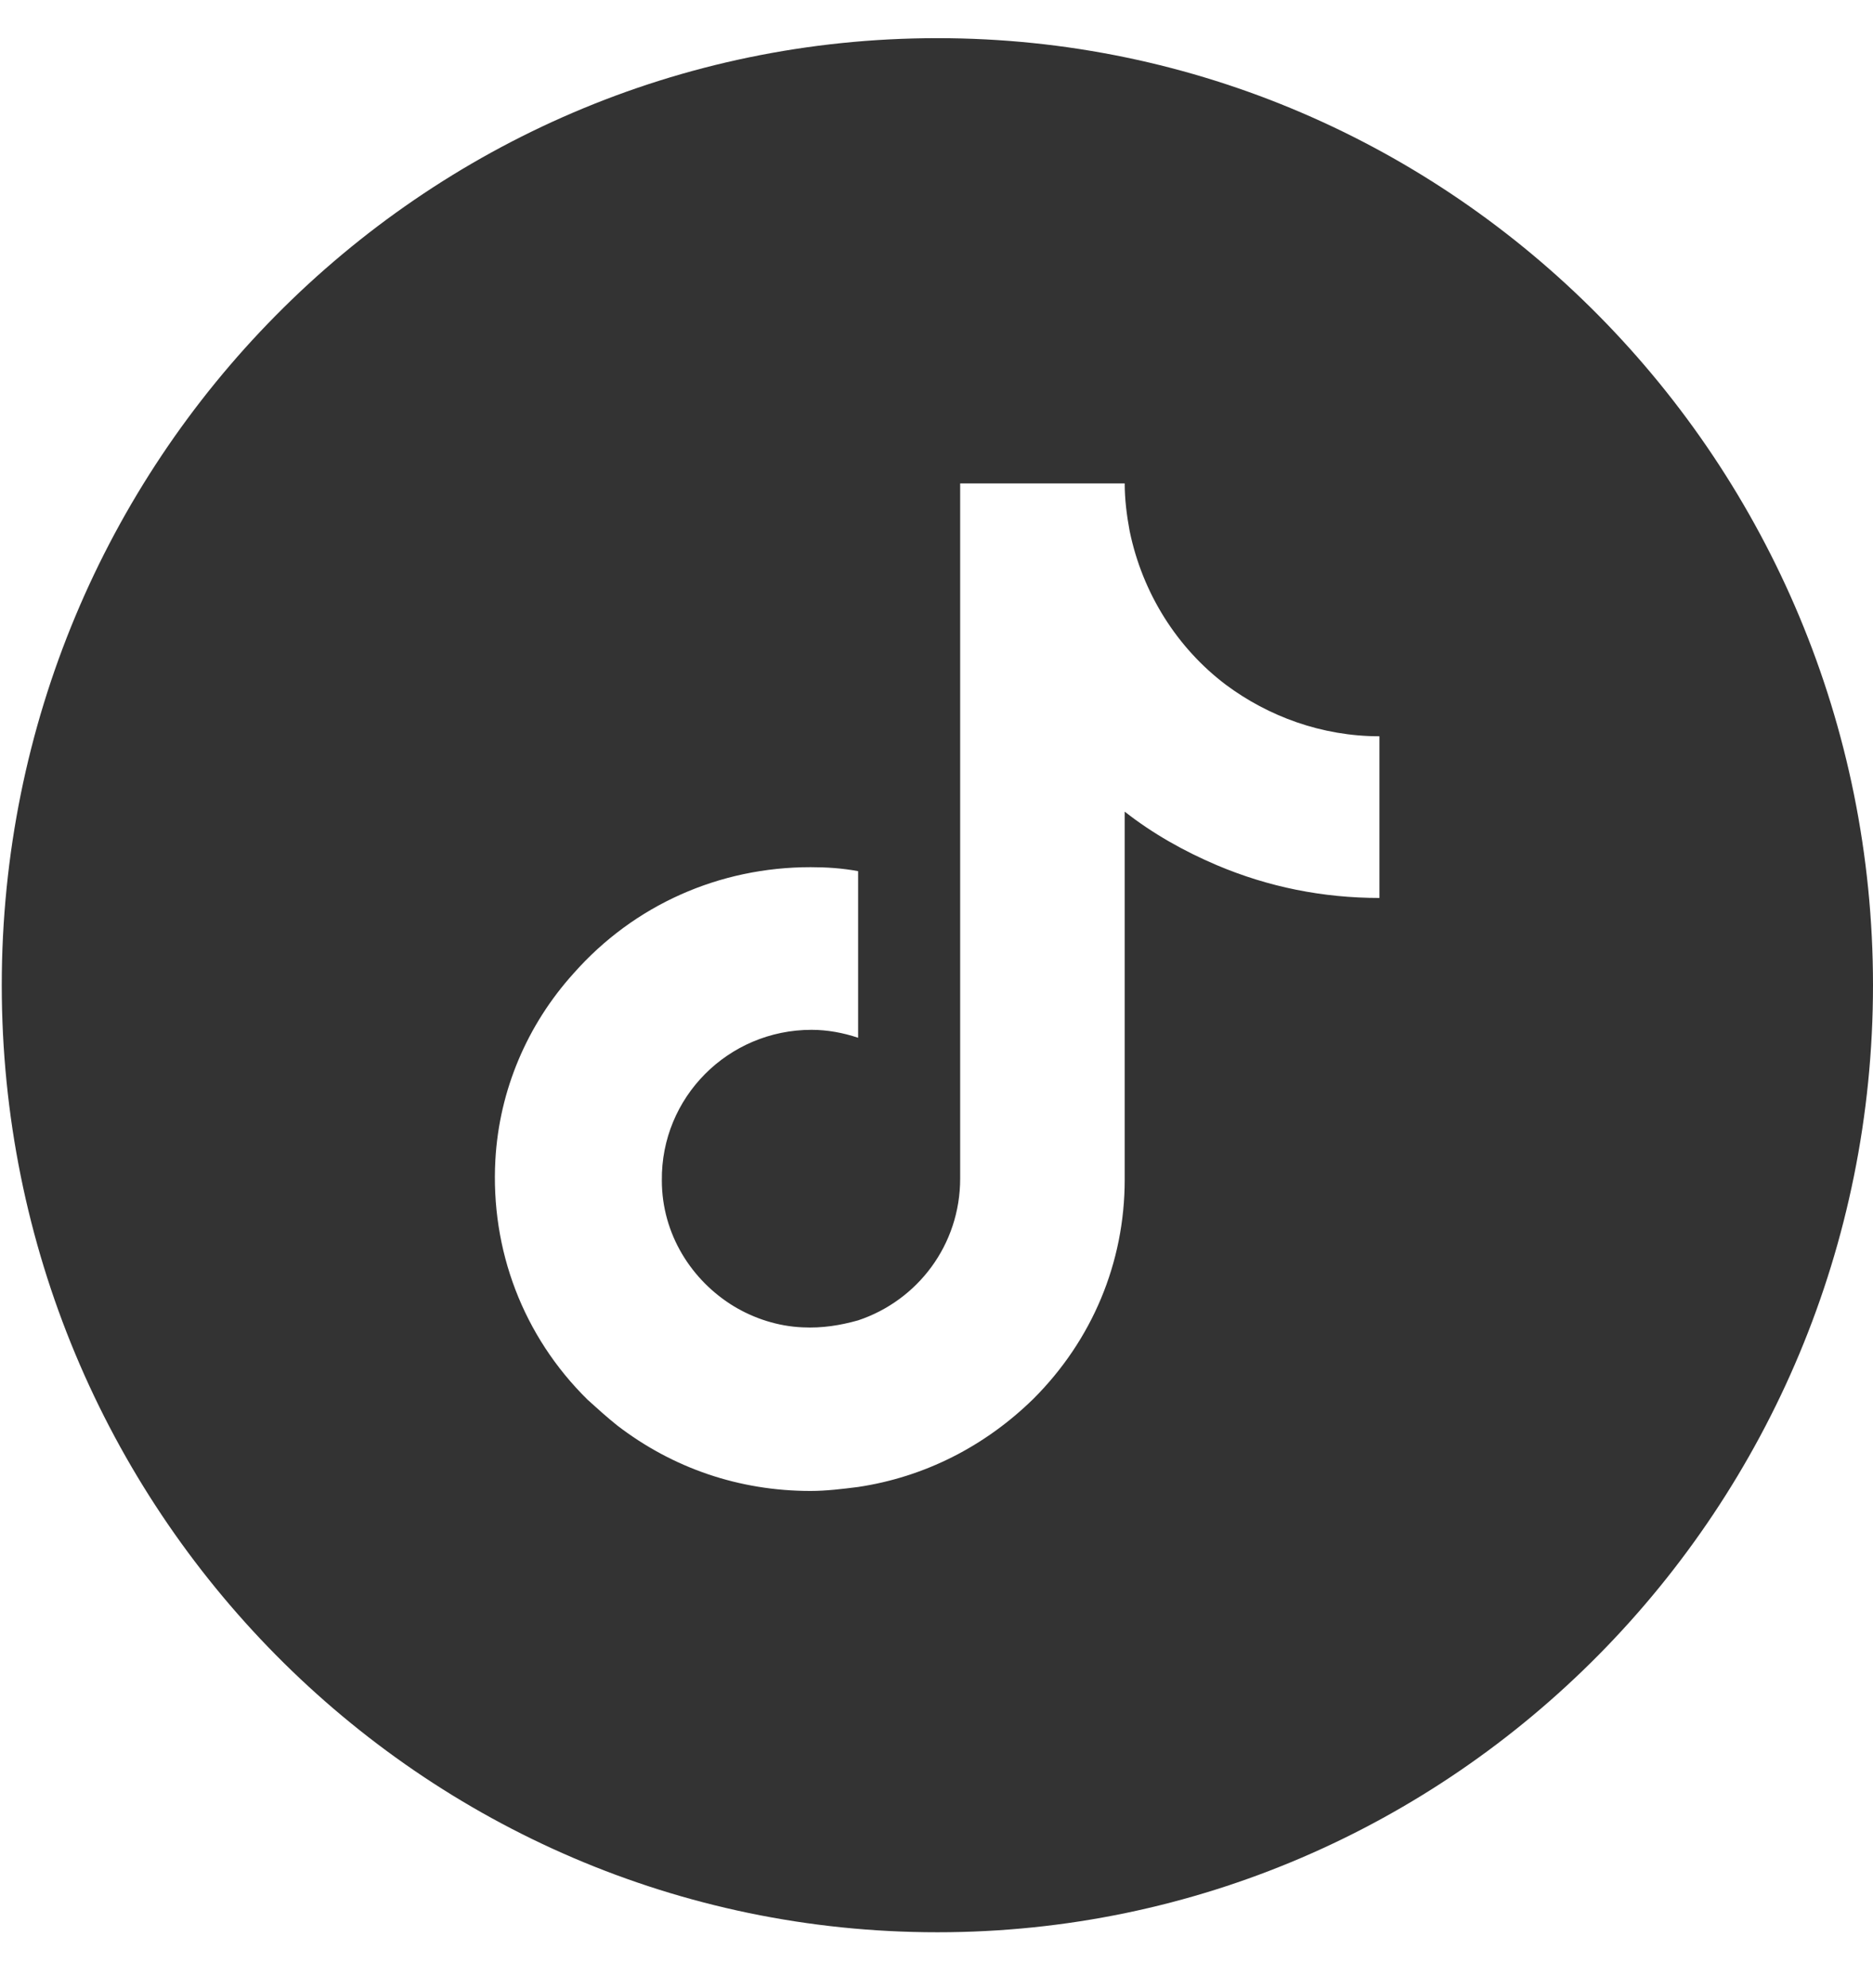
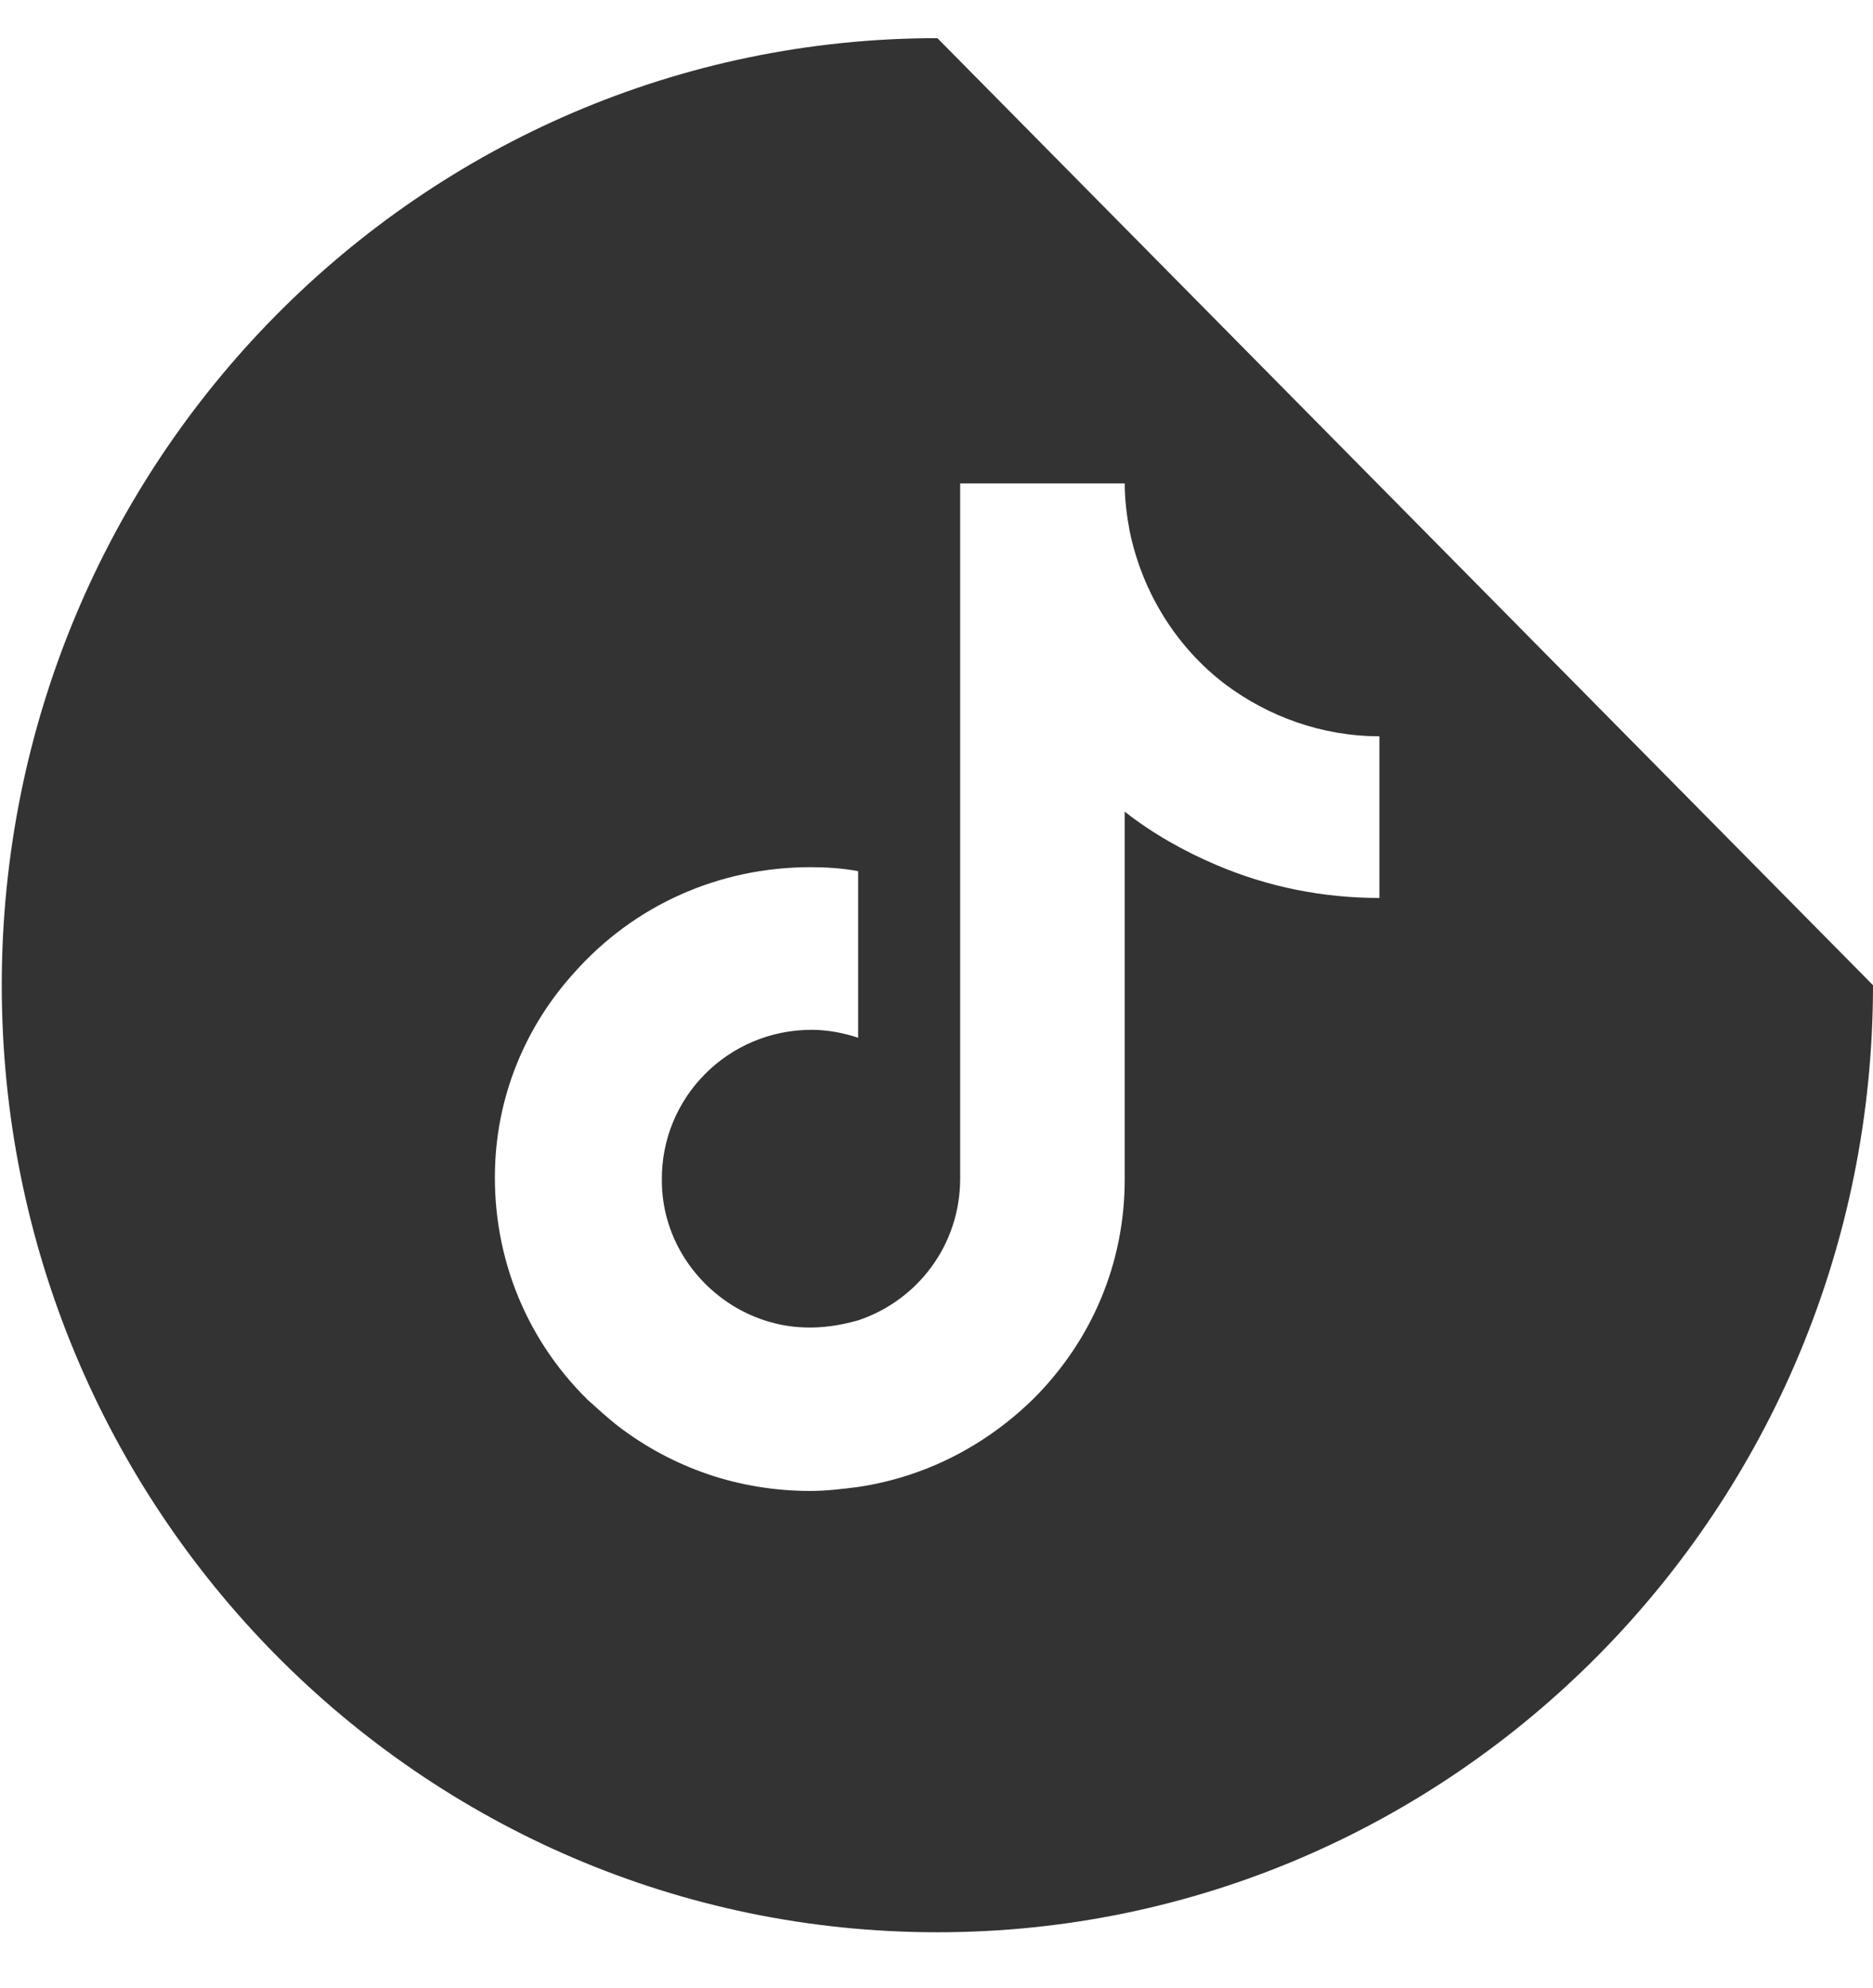
<svg xmlns="http://www.w3.org/2000/svg" width="33" height="35" viewBox="0 0 33 35" fill="none">
-   <path d="M16.516 0.672C7.418 0.672 0.031 8.128 0.031 17.348C0.031 26.568 7.418 34.025 16.516 34.025C25.613 34.025 33 26.551 33 17.348C33 8.146 25.613 0.672 16.516 0.672ZM24.304 13.699V15.812C23.308 15.812 22.348 15.62 21.44 15.235C20.864 14.991 20.305 14.677 19.816 14.292V20.771C19.816 22.238 19.24 23.6 18.209 24.63C17.354 25.468 16.289 26.009 15.119 26.184C14.839 26.219 14.56 26.254 14.281 26.254C13.023 26.254 11.853 25.852 10.875 25.101C10.701 24.962 10.526 24.805 10.352 24.647C9.217 23.53 8.64 22.011 8.728 20.422C8.797 19.199 9.286 18.047 10.107 17.139C11.172 15.934 12.674 15.27 14.281 15.27C14.56 15.27 14.839 15.288 15.119 15.34V18.274C14.857 18.186 14.577 18.134 14.298 18.134C12.831 18.134 11.644 19.322 11.661 20.788C11.661 21.731 12.185 22.552 12.936 23.006C13.285 23.215 13.704 23.355 14.141 23.373C14.49 23.39 14.804 23.338 15.119 23.25C16.166 22.901 16.917 21.923 16.917 20.753V16.423V8.512H19.816C19.816 8.792 19.851 9.071 19.903 9.351C20.13 10.451 20.742 11.411 21.597 12.057C22.348 12.616 23.291 12.965 24.304 12.965V13.751V13.699Z" fill="#333333" />
+   <path d="M16.516 0.672C7.418 0.672 0.031 8.128 0.031 17.348C0.031 26.568 7.418 34.025 16.516 34.025C25.613 34.025 33 26.551 33 17.348ZM24.304 13.699V15.812C23.308 15.812 22.348 15.62 21.44 15.235C20.864 14.991 20.305 14.677 19.816 14.292V20.771C19.816 22.238 19.24 23.6 18.209 24.63C17.354 25.468 16.289 26.009 15.119 26.184C14.839 26.219 14.56 26.254 14.281 26.254C13.023 26.254 11.853 25.852 10.875 25.101C10.701 24.962 10.526 24.805 10.352 24.647C9.217 23.53 8.64 22.011 8.728 20.422C8.797 19.199 9.286 18.047 10.107 17.139C11.172 15.934 12.674 15.27 14.281 15.27C14.56 15.27 14.839 15.288 15.119 15.34V18.274C14.857 18.186 14.577 18.134 14.298 18.134C12.831 18.134 11.644 19.322 11.661 20.788C11.661 21.731 12.185 22.552 12.936 23.006C13.285 23.215 13.704 23.355 14.141 23.373C14.49 23.39 14.804 23.338 15.119 23.25C16.166 22.901 16.917 21.923 16.917 20.753V16.423V8.512H19.816C19.816 8.792 19.851 9.071 19.903 9.351C20.13 10.451 20.742 11.411 21.597 12.057C22.348 12.616 23.291 12.965 24.304 12.965V13.751V13.699Z" fill="#333333" />
</svg>